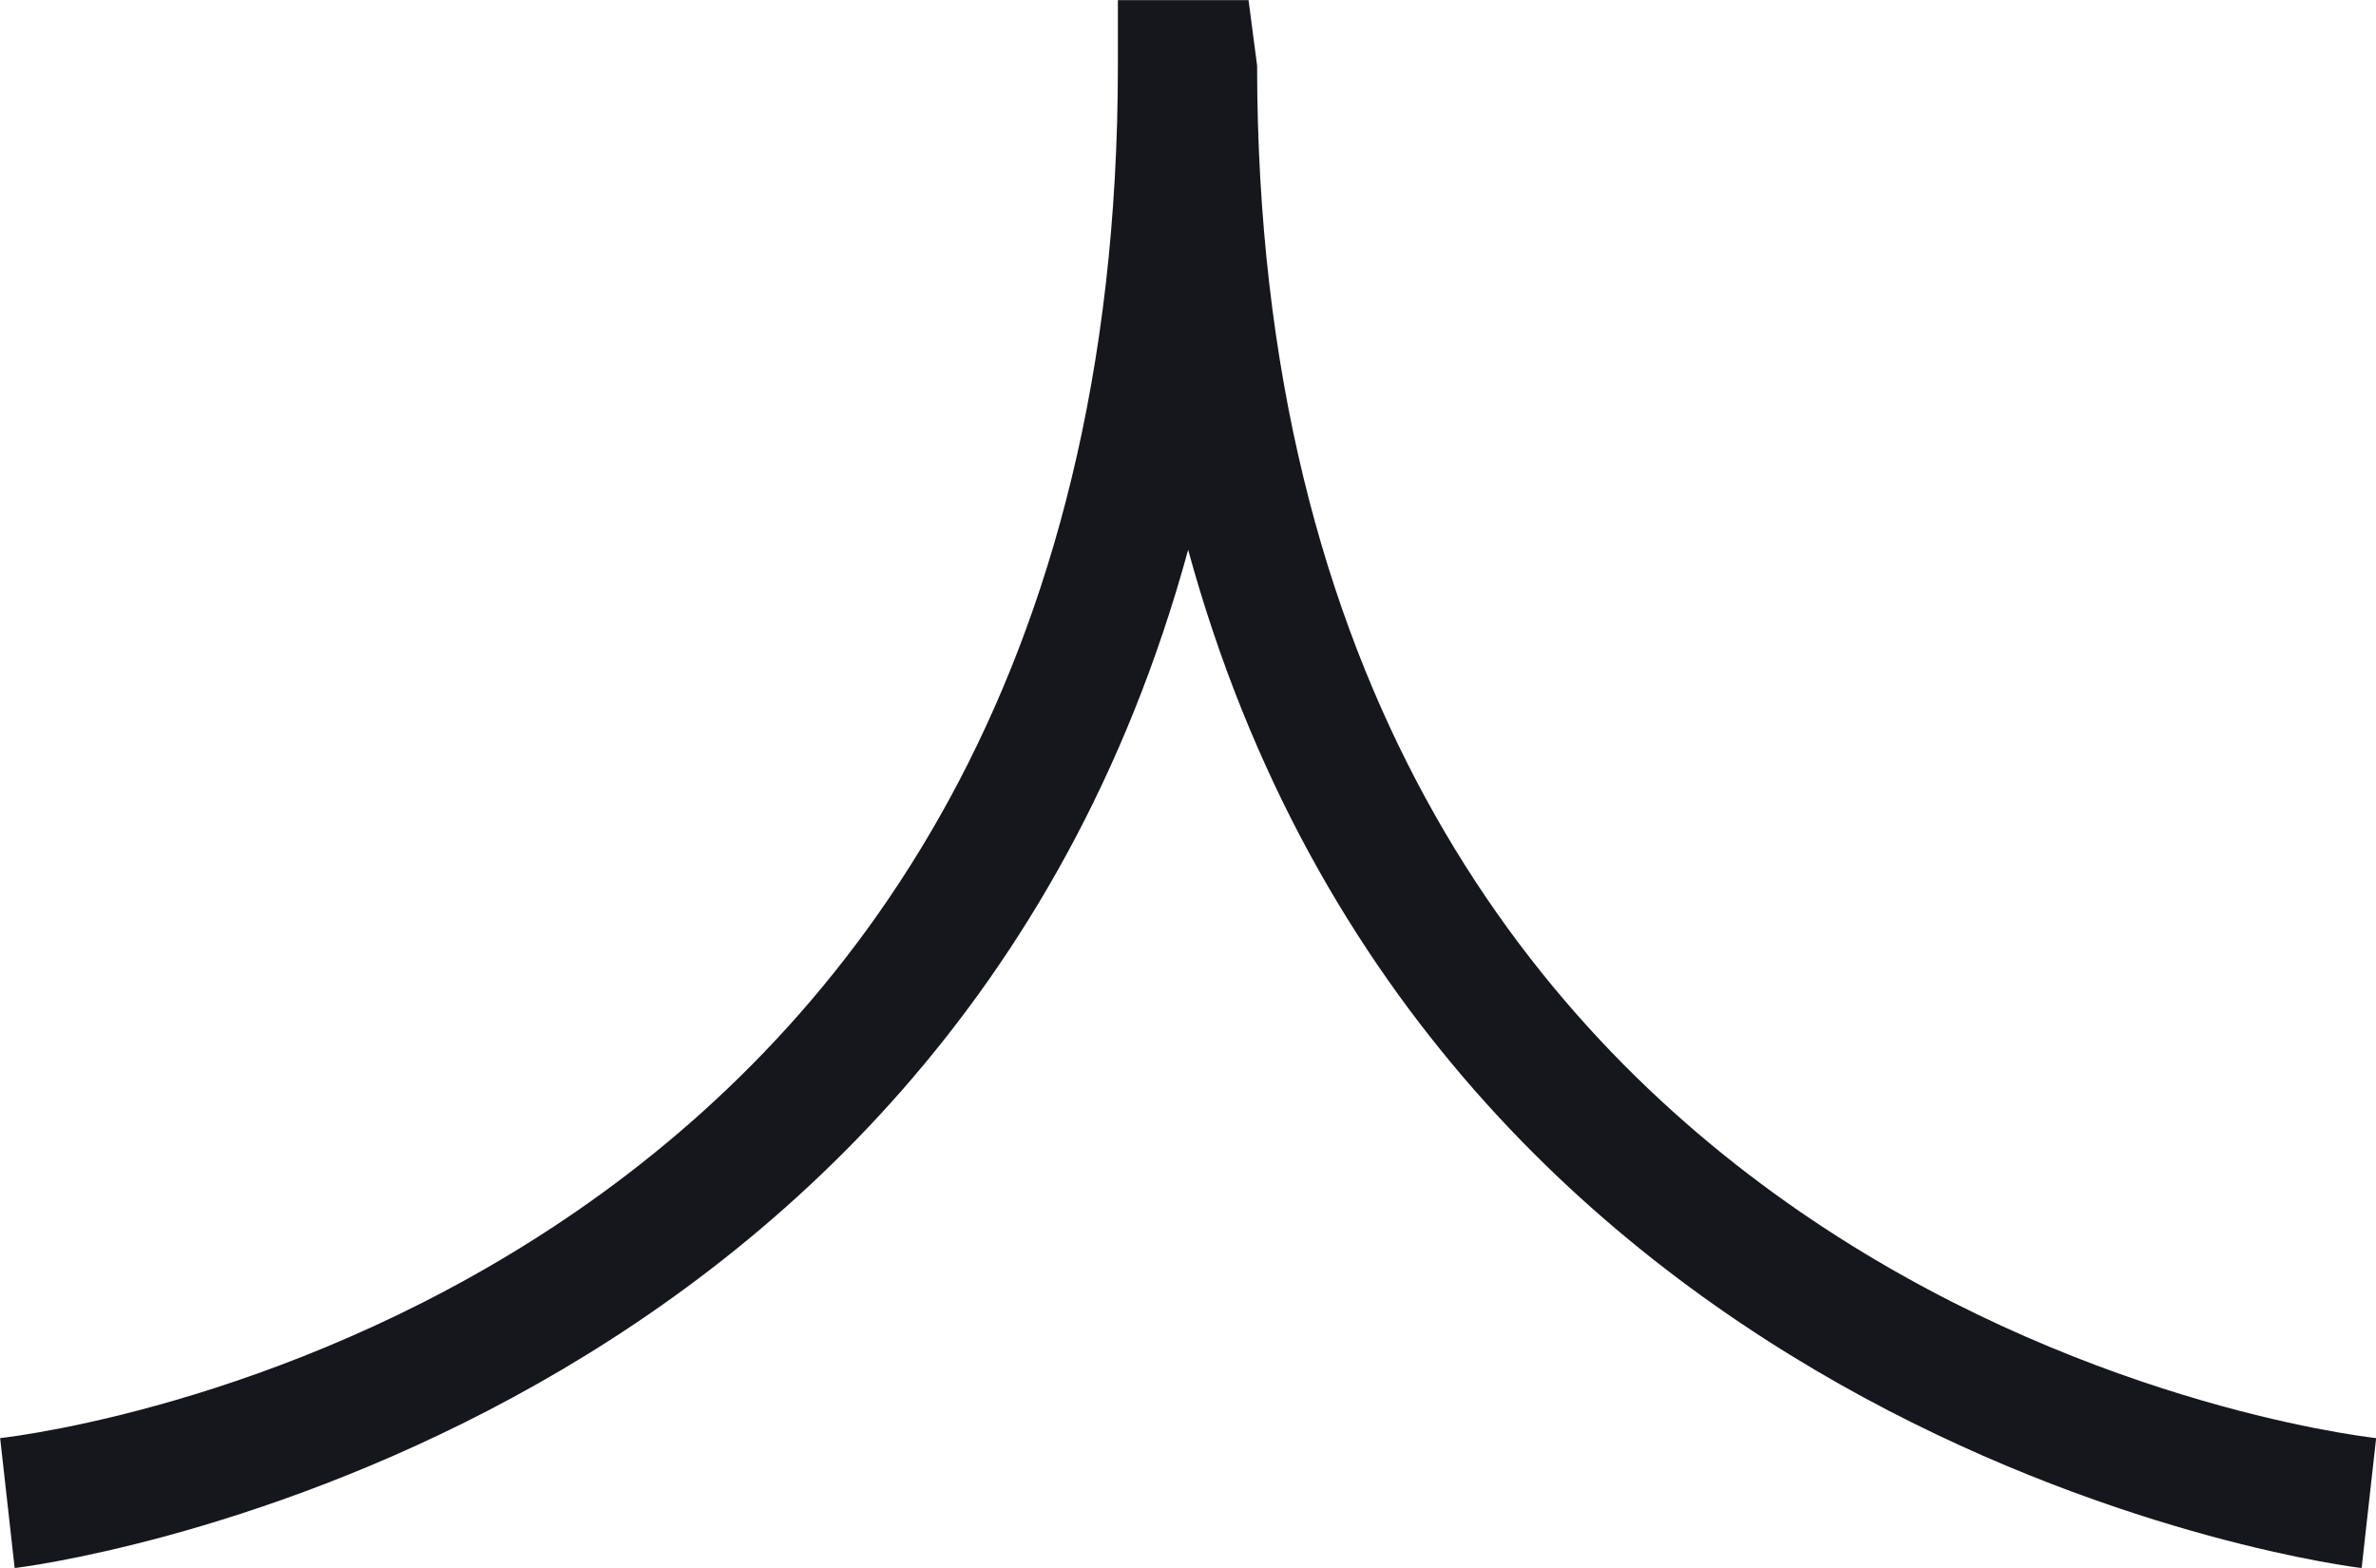
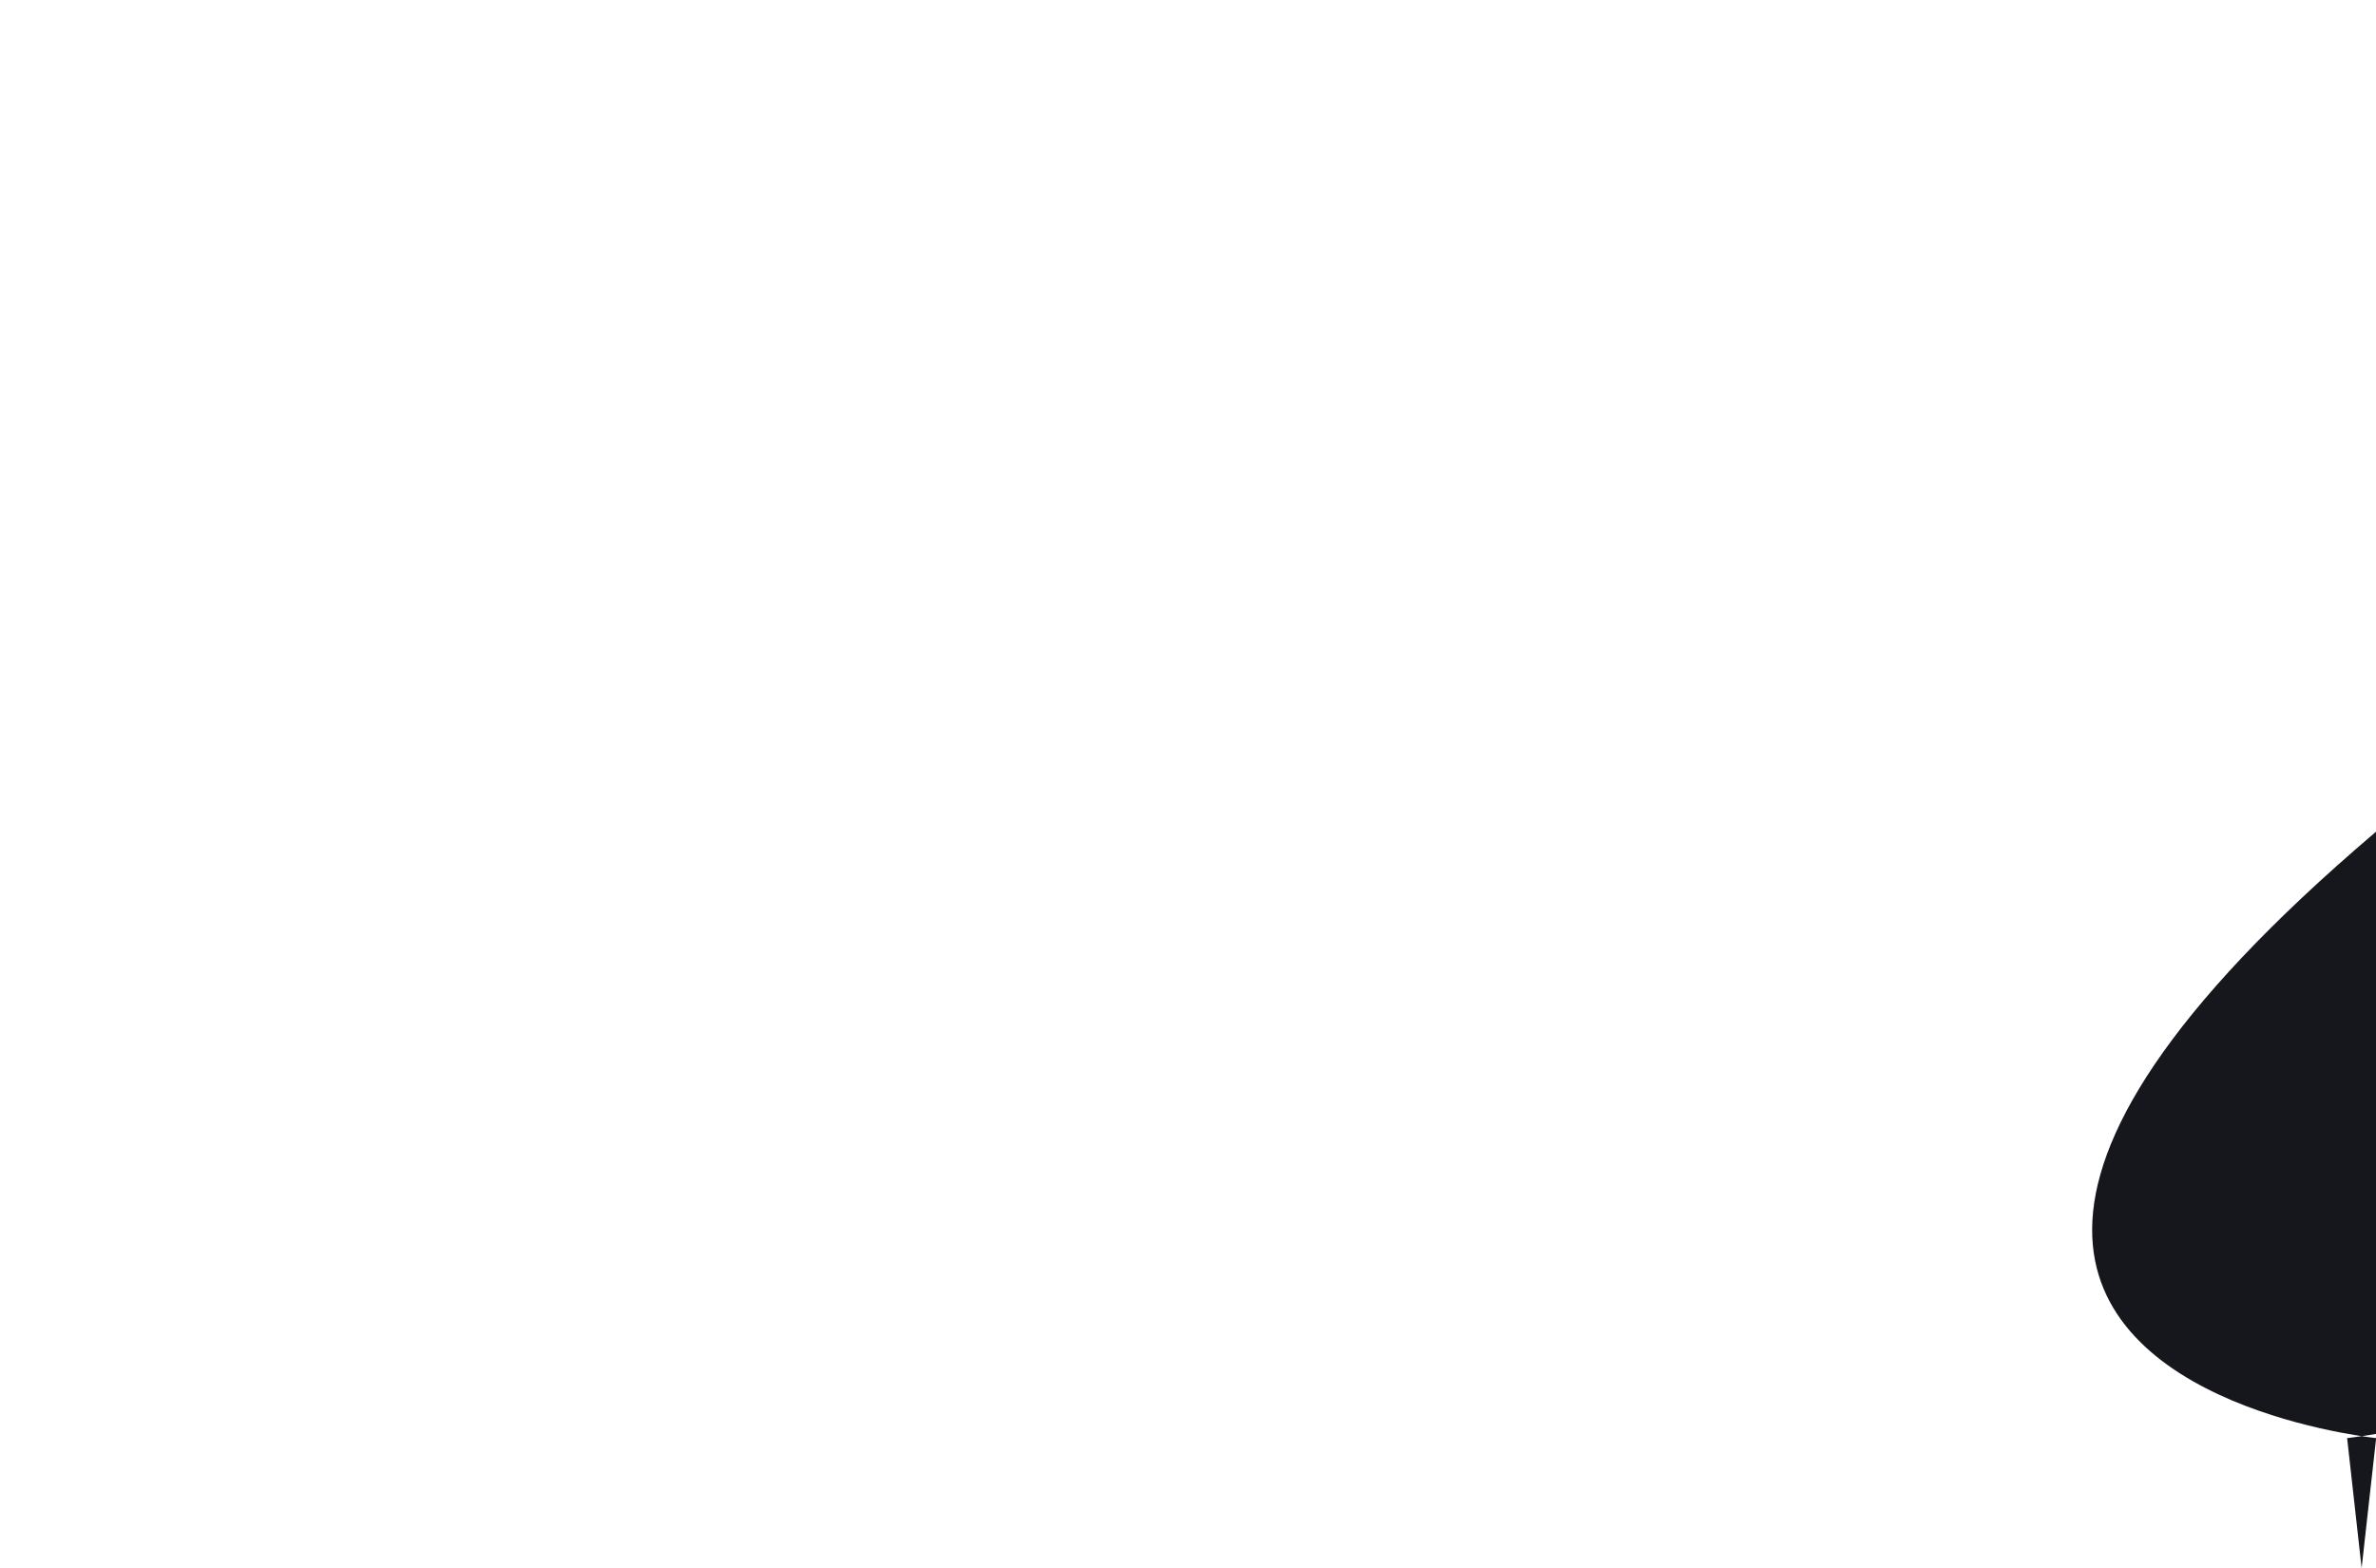
<svg xmlns="http://www.w3.org/2000/svg" width="16.368" height="10.802" viewBox="0 0 16.368 10.802">
  <g id="Group_138" data-name="Group 138" transform="translate(0 10.803) rotate(-90)">
-     <path id="Path_20974" data-name="Path 20974" d="M2604.749,376.953l-.895-.1c.007-.074.789-6.38,7.015-8.084-6.226-1.7-7.008-8.011-7.015-8.084l.895-.1c.036.315.975,7.7,9.457,7.7h.45v.9l-.45.059C2605.724,369.249,2604.785,376.638,2604.749,376.953Z" transform="translate(-2603.854 -360.584)" fill="#16161d" />
+     <path id="Path_20974" data-name="Path 20974" d="M2604.749,376.953l-.895-.1l.895-.1c.036.315.975,7.7,9.457,7.7h.45v.9l-.45.059C2605.724,369.249,2604.785,376.638,2604.749,376.953Z" transform="translate(-2603.854 -360.584)" fill="#16161d" />
  </g>
</svg>